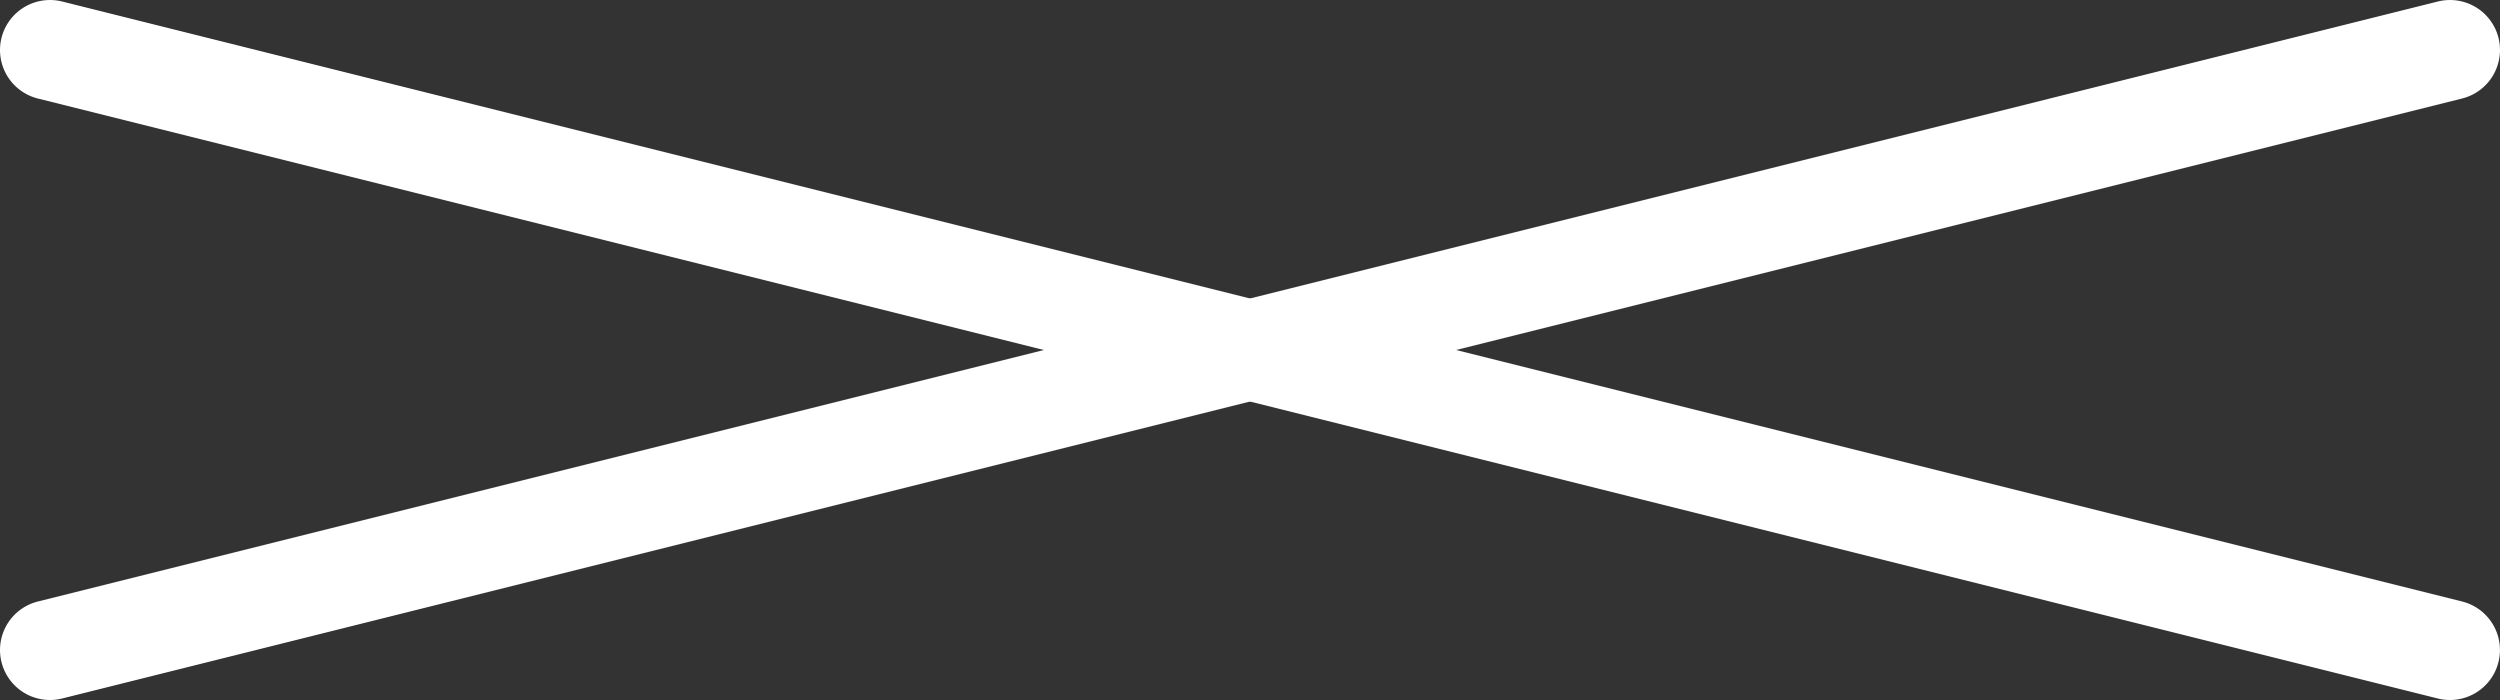
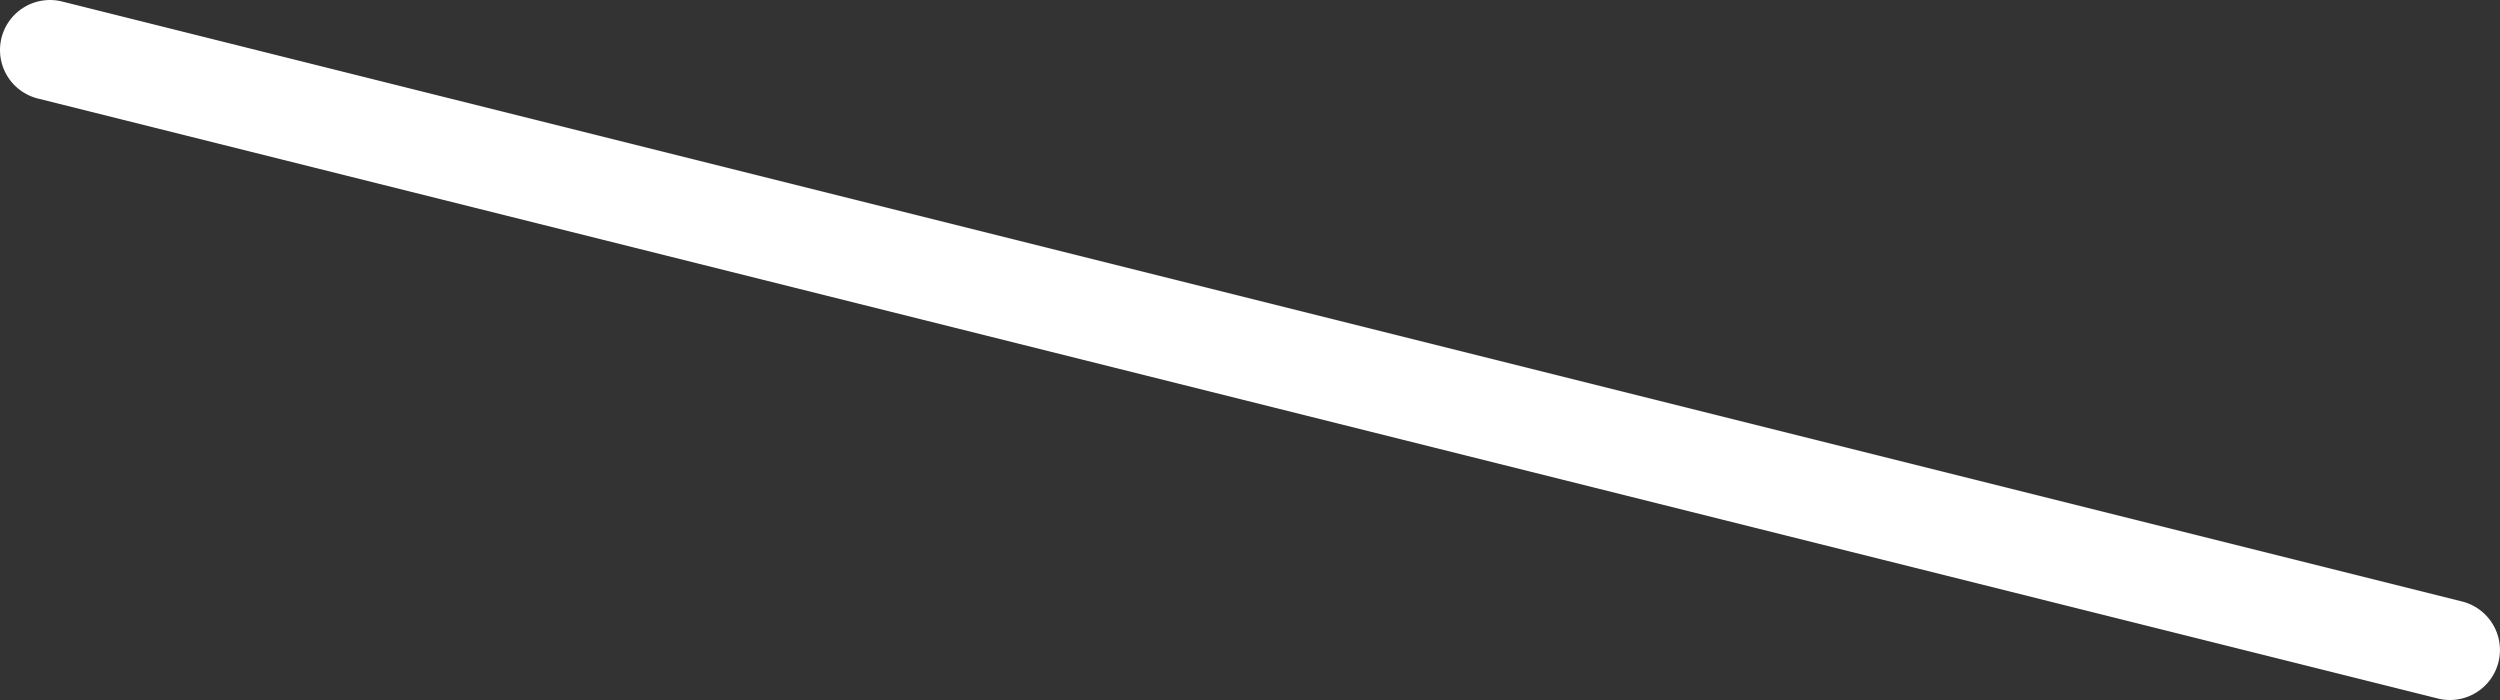
<svg xmlns="http://www.w3.org/2000/svg" width="25" height="7" viewBox="0 0 25 7">
  <rect x="0" y="0" width="25" height="7" fill="#333333" stroke="none" />
  <g transform="translate(7006 -7335)">
-     <path d="M24,6.5a.5.5,0,0,1-.122-.015l-24-6A.5.5,0,0,1-.485-.121.5.5,0,0,1,.121-.485l24,6A.5.5,0,0,1,24,6.5Z" transform="translate(-7005.5 7335.5)" fill="#fff" />
-     <path d="M0,6.5a.5.5,0,0,1-.485-.379.5.5,0,0,1,.364-.606l24-6a.5.5,0,0,1,.606.364.5.5,0,0,1-.364.606l-24,6A.5.5,0,0,1,0,6.5Z" transform="translate(-7005.5 7335.5)" fill="#fff" />
+     <path d="M24,6.5a.5.5,0,0,1-.122-.015l-24-6A.5.5,0,0,1-.485-.121.5.5,0,0,1,.121-.485l24,6A.5.5,0,0,1,24,6.5" transform="translate(-7005.5 7335.5)" fill="#fff" />
  </g>
</svg>